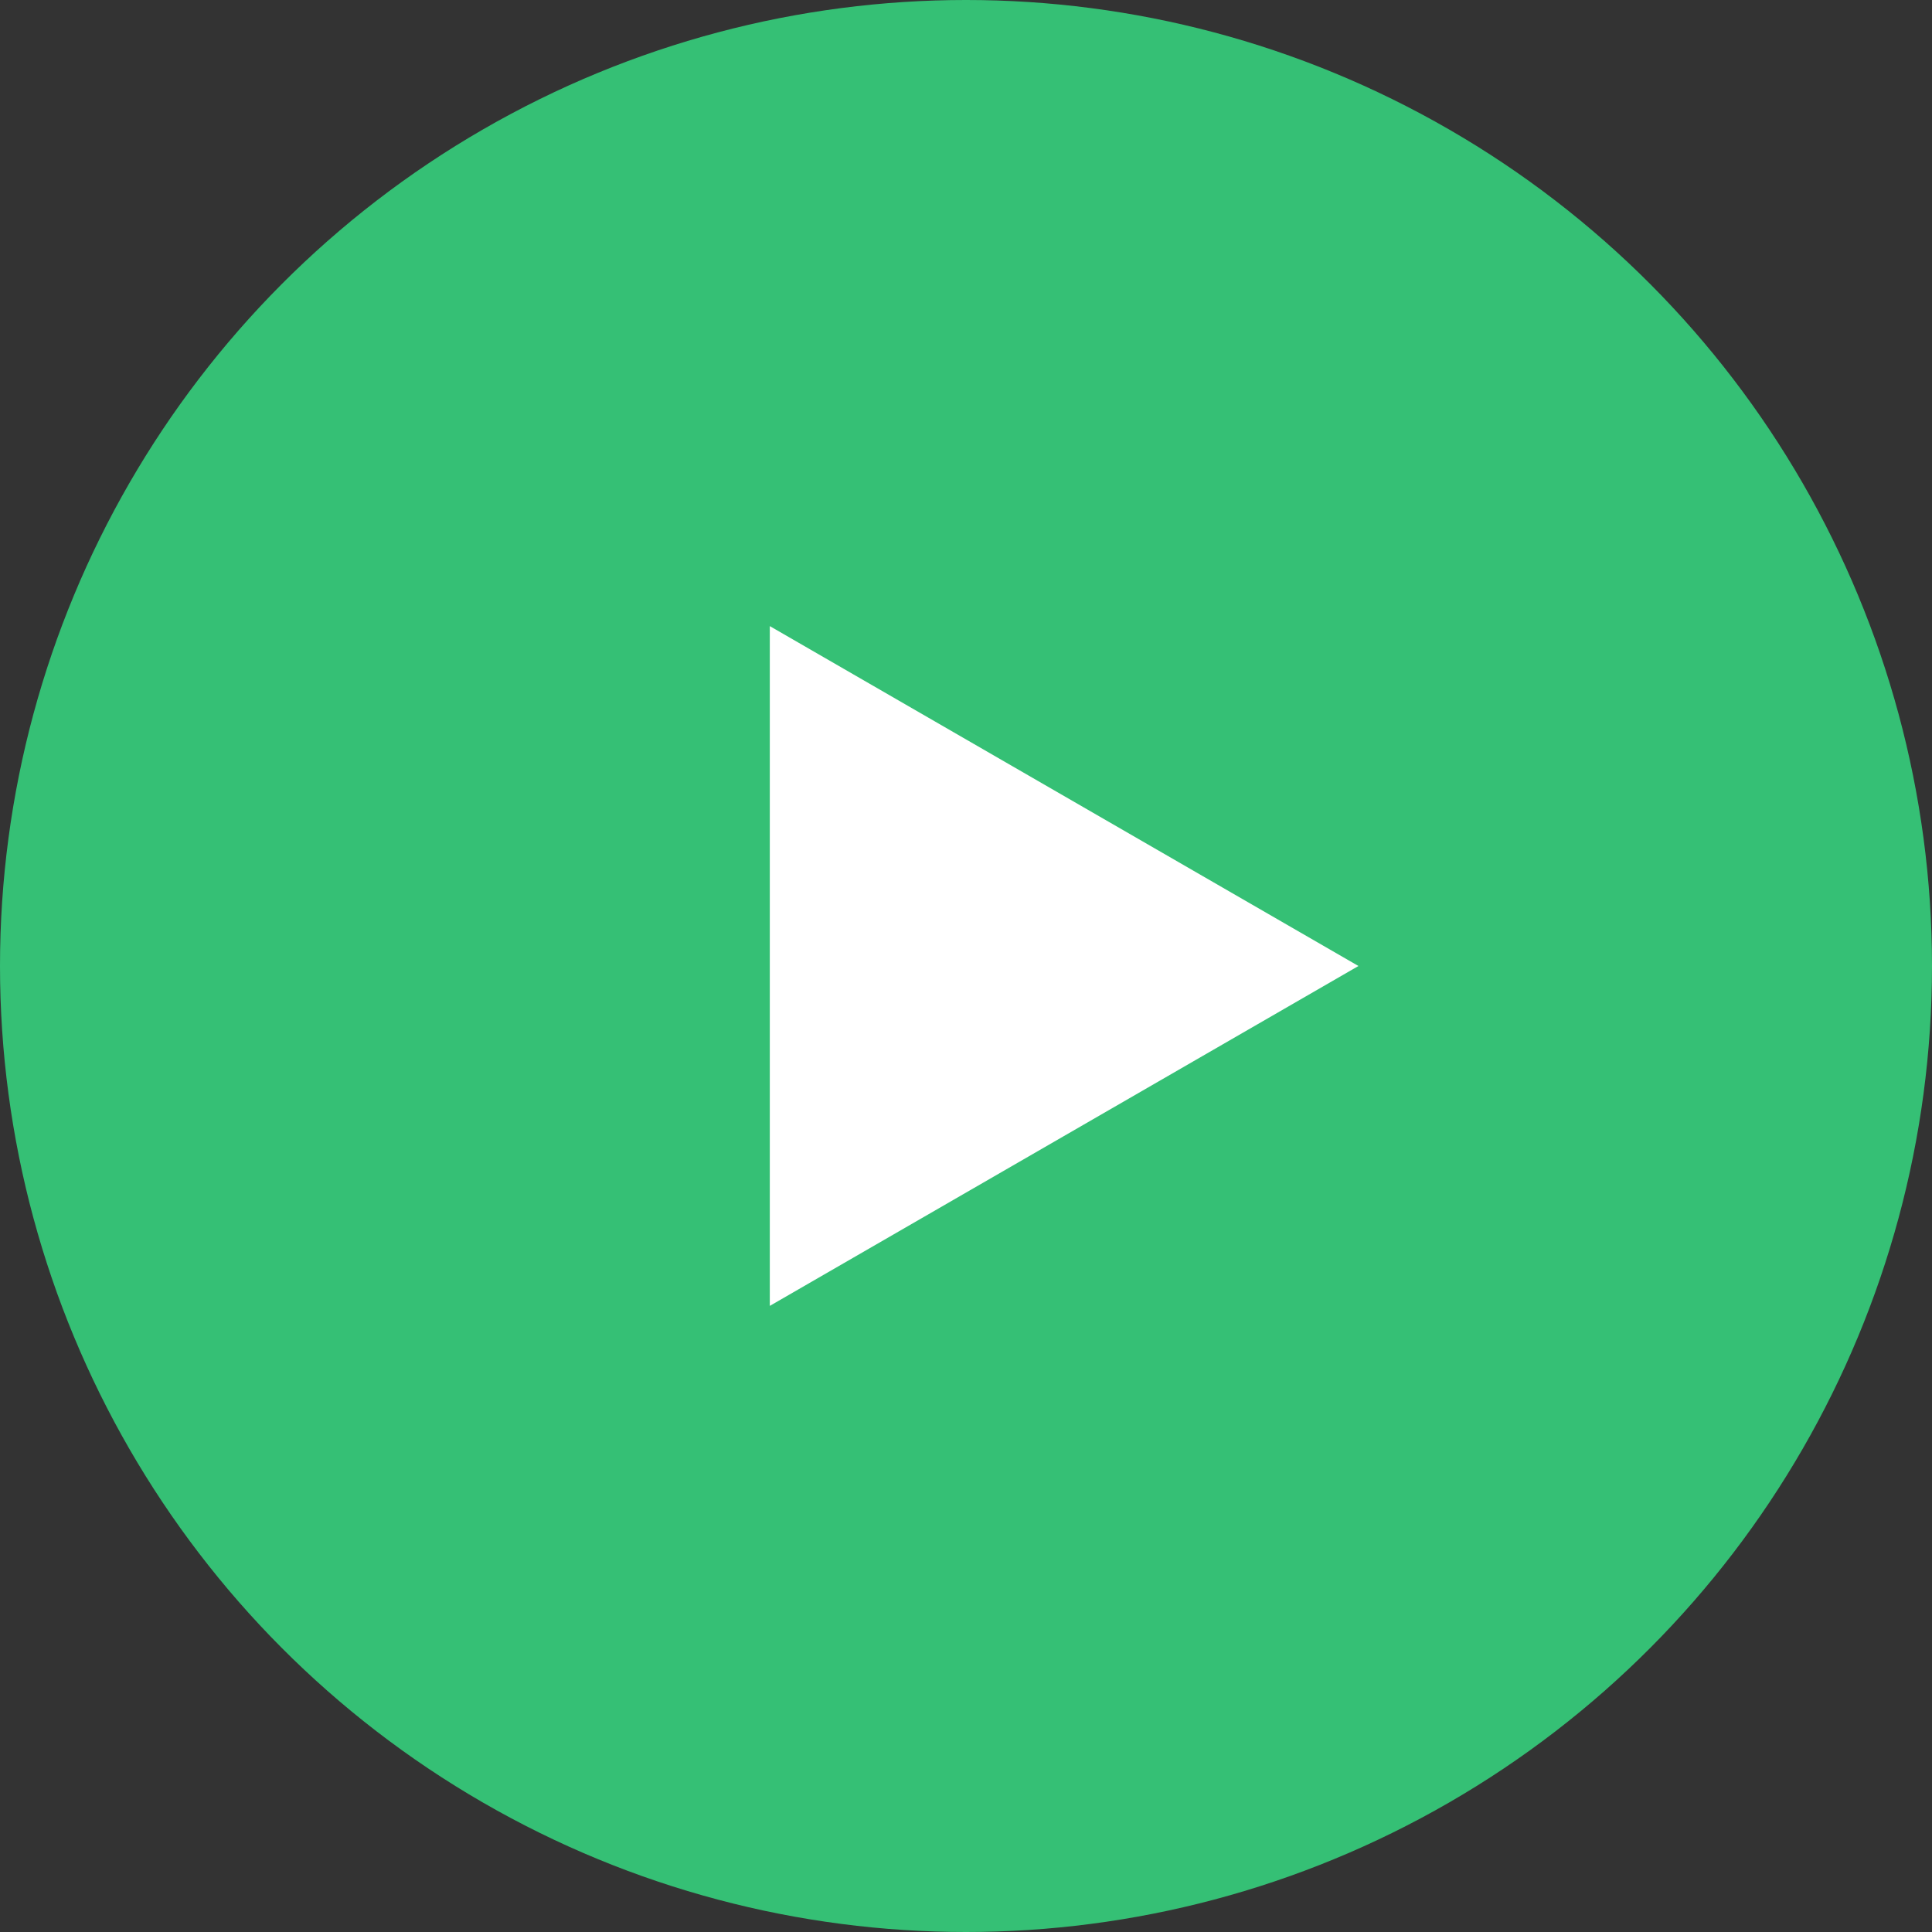
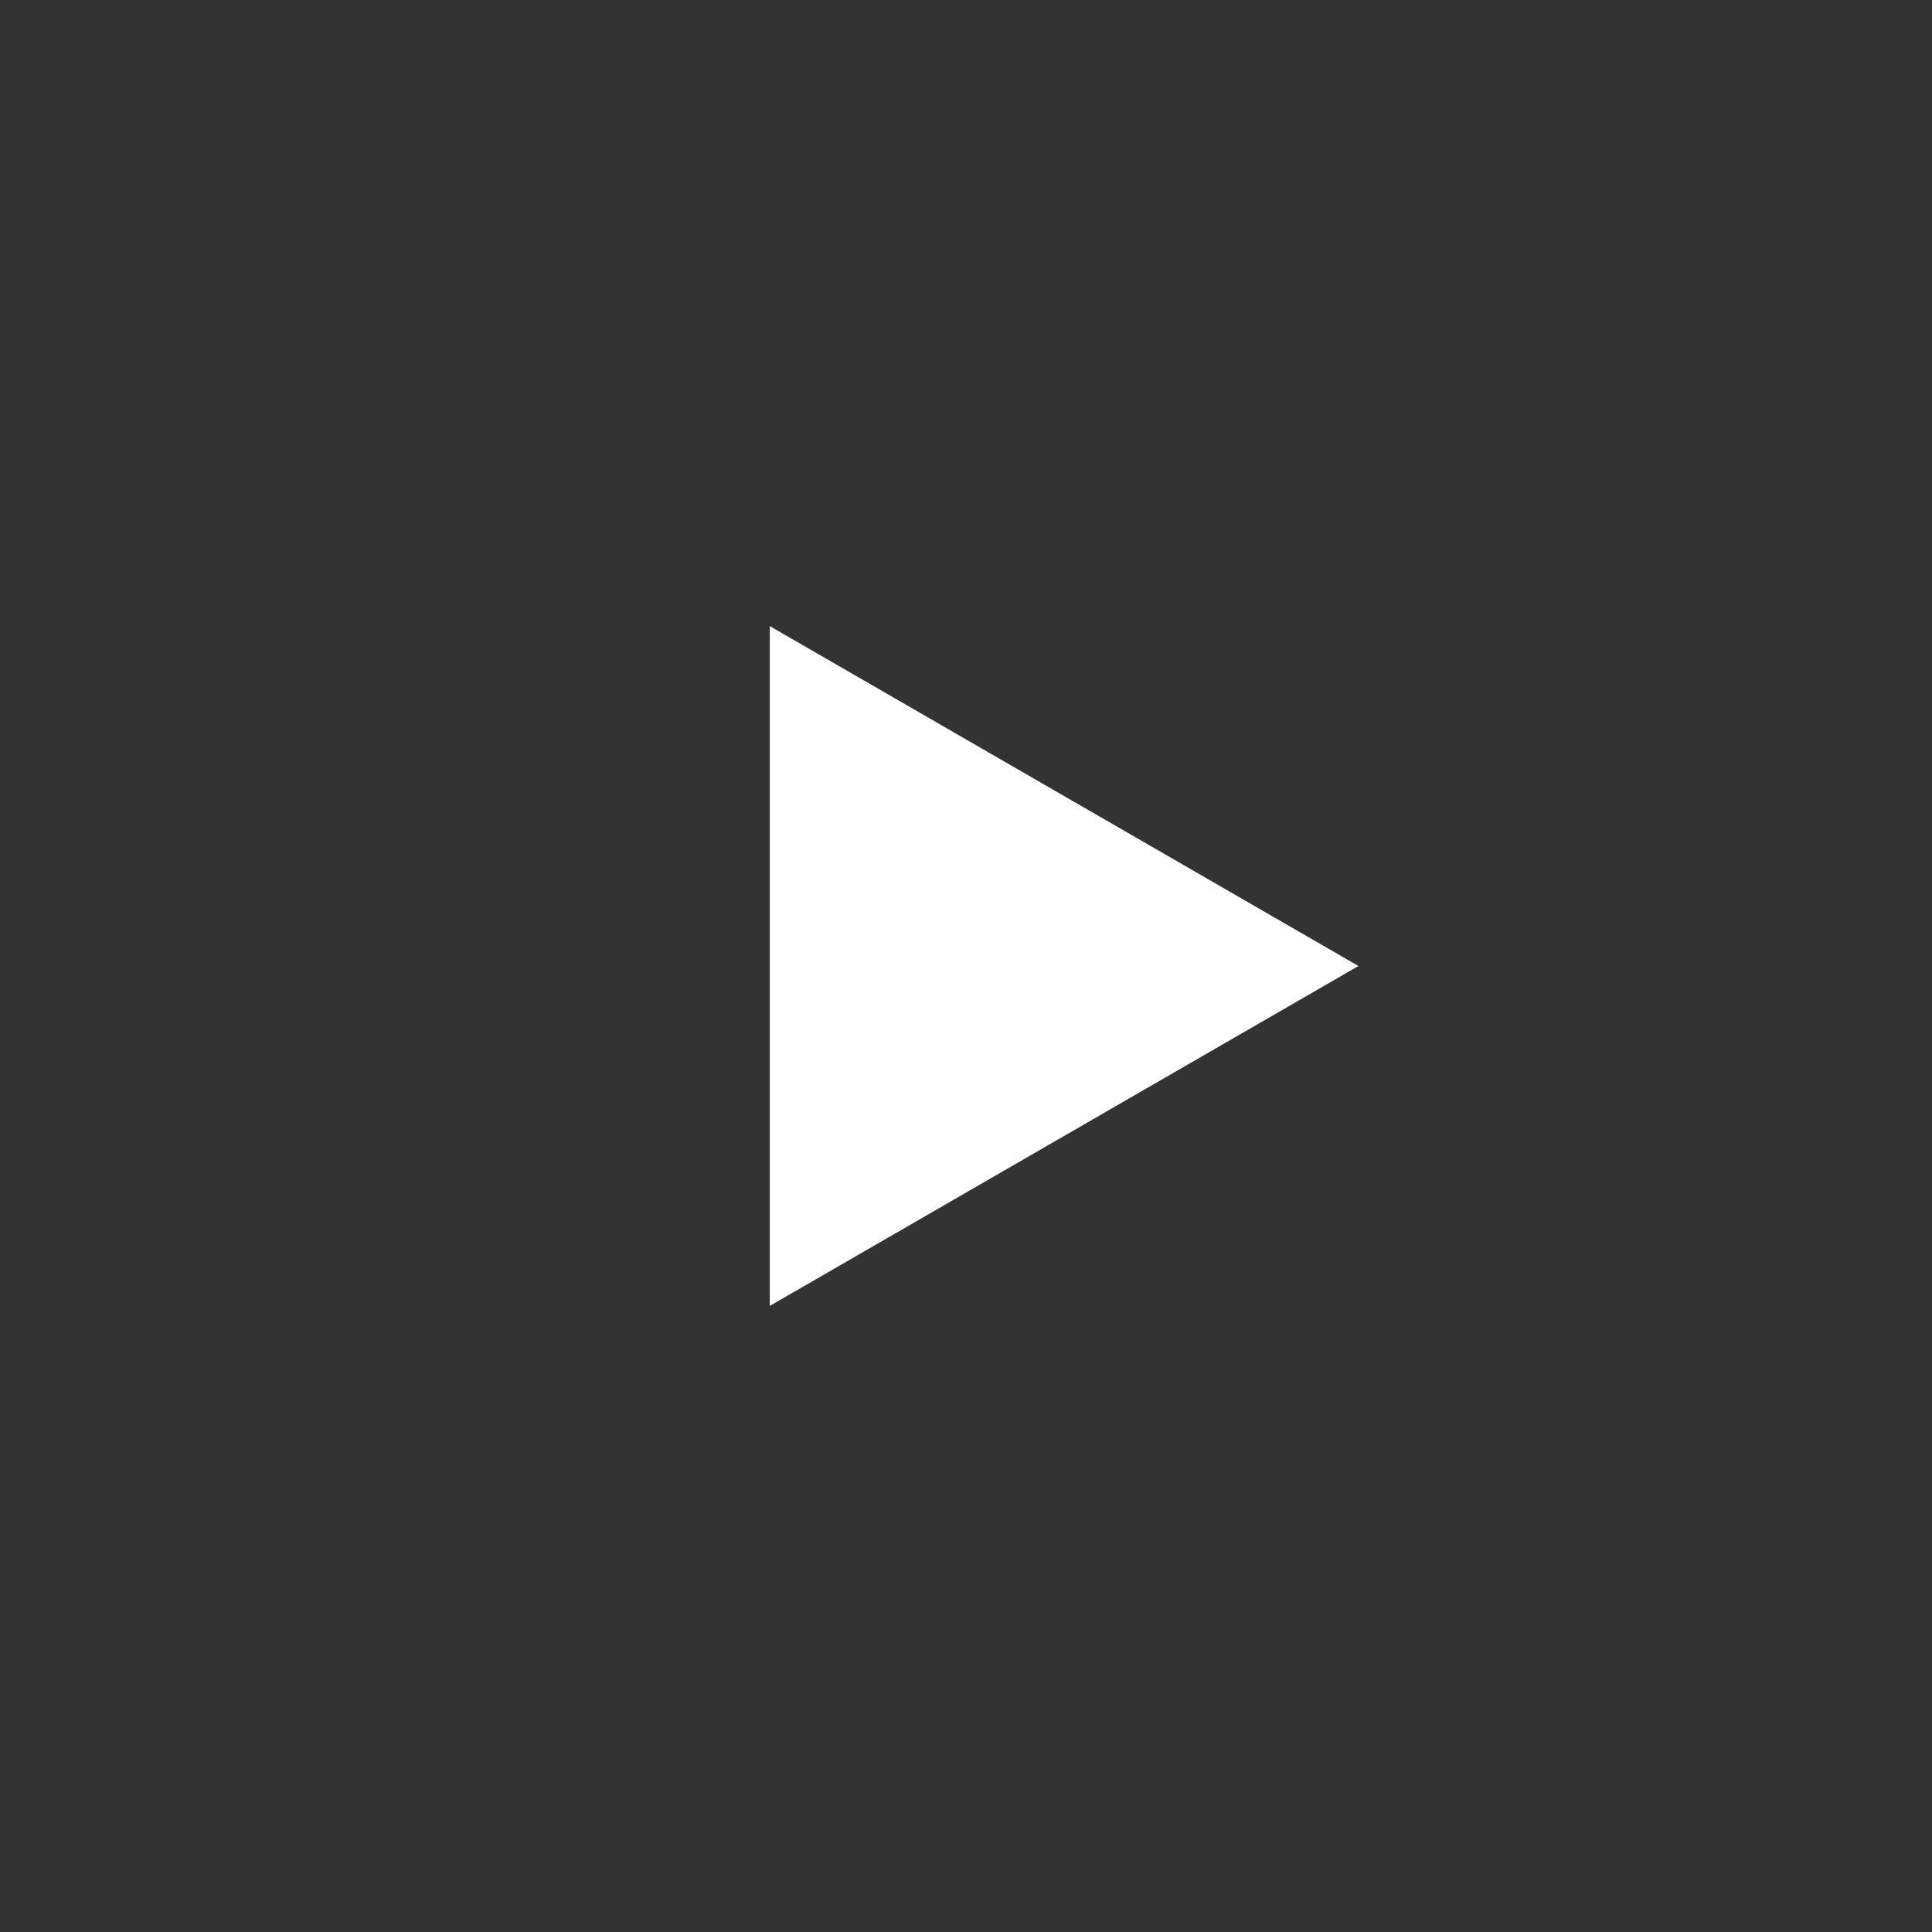
<svg xmlns="http://www.w3.org/2000/svg" width="40" height="40" viewBox="0 0 40 40" fill="none">
  <rect x="0" y="0" width="40" height="40" fill="#333333" stroke="none" />
-   <circle cx="20" cy="20" r="20" fill="#35C075" />
  <path d="M28.125 20L15.938 27.037L15.938 12.963L28.125 20Z" fill="white" />
</svg>